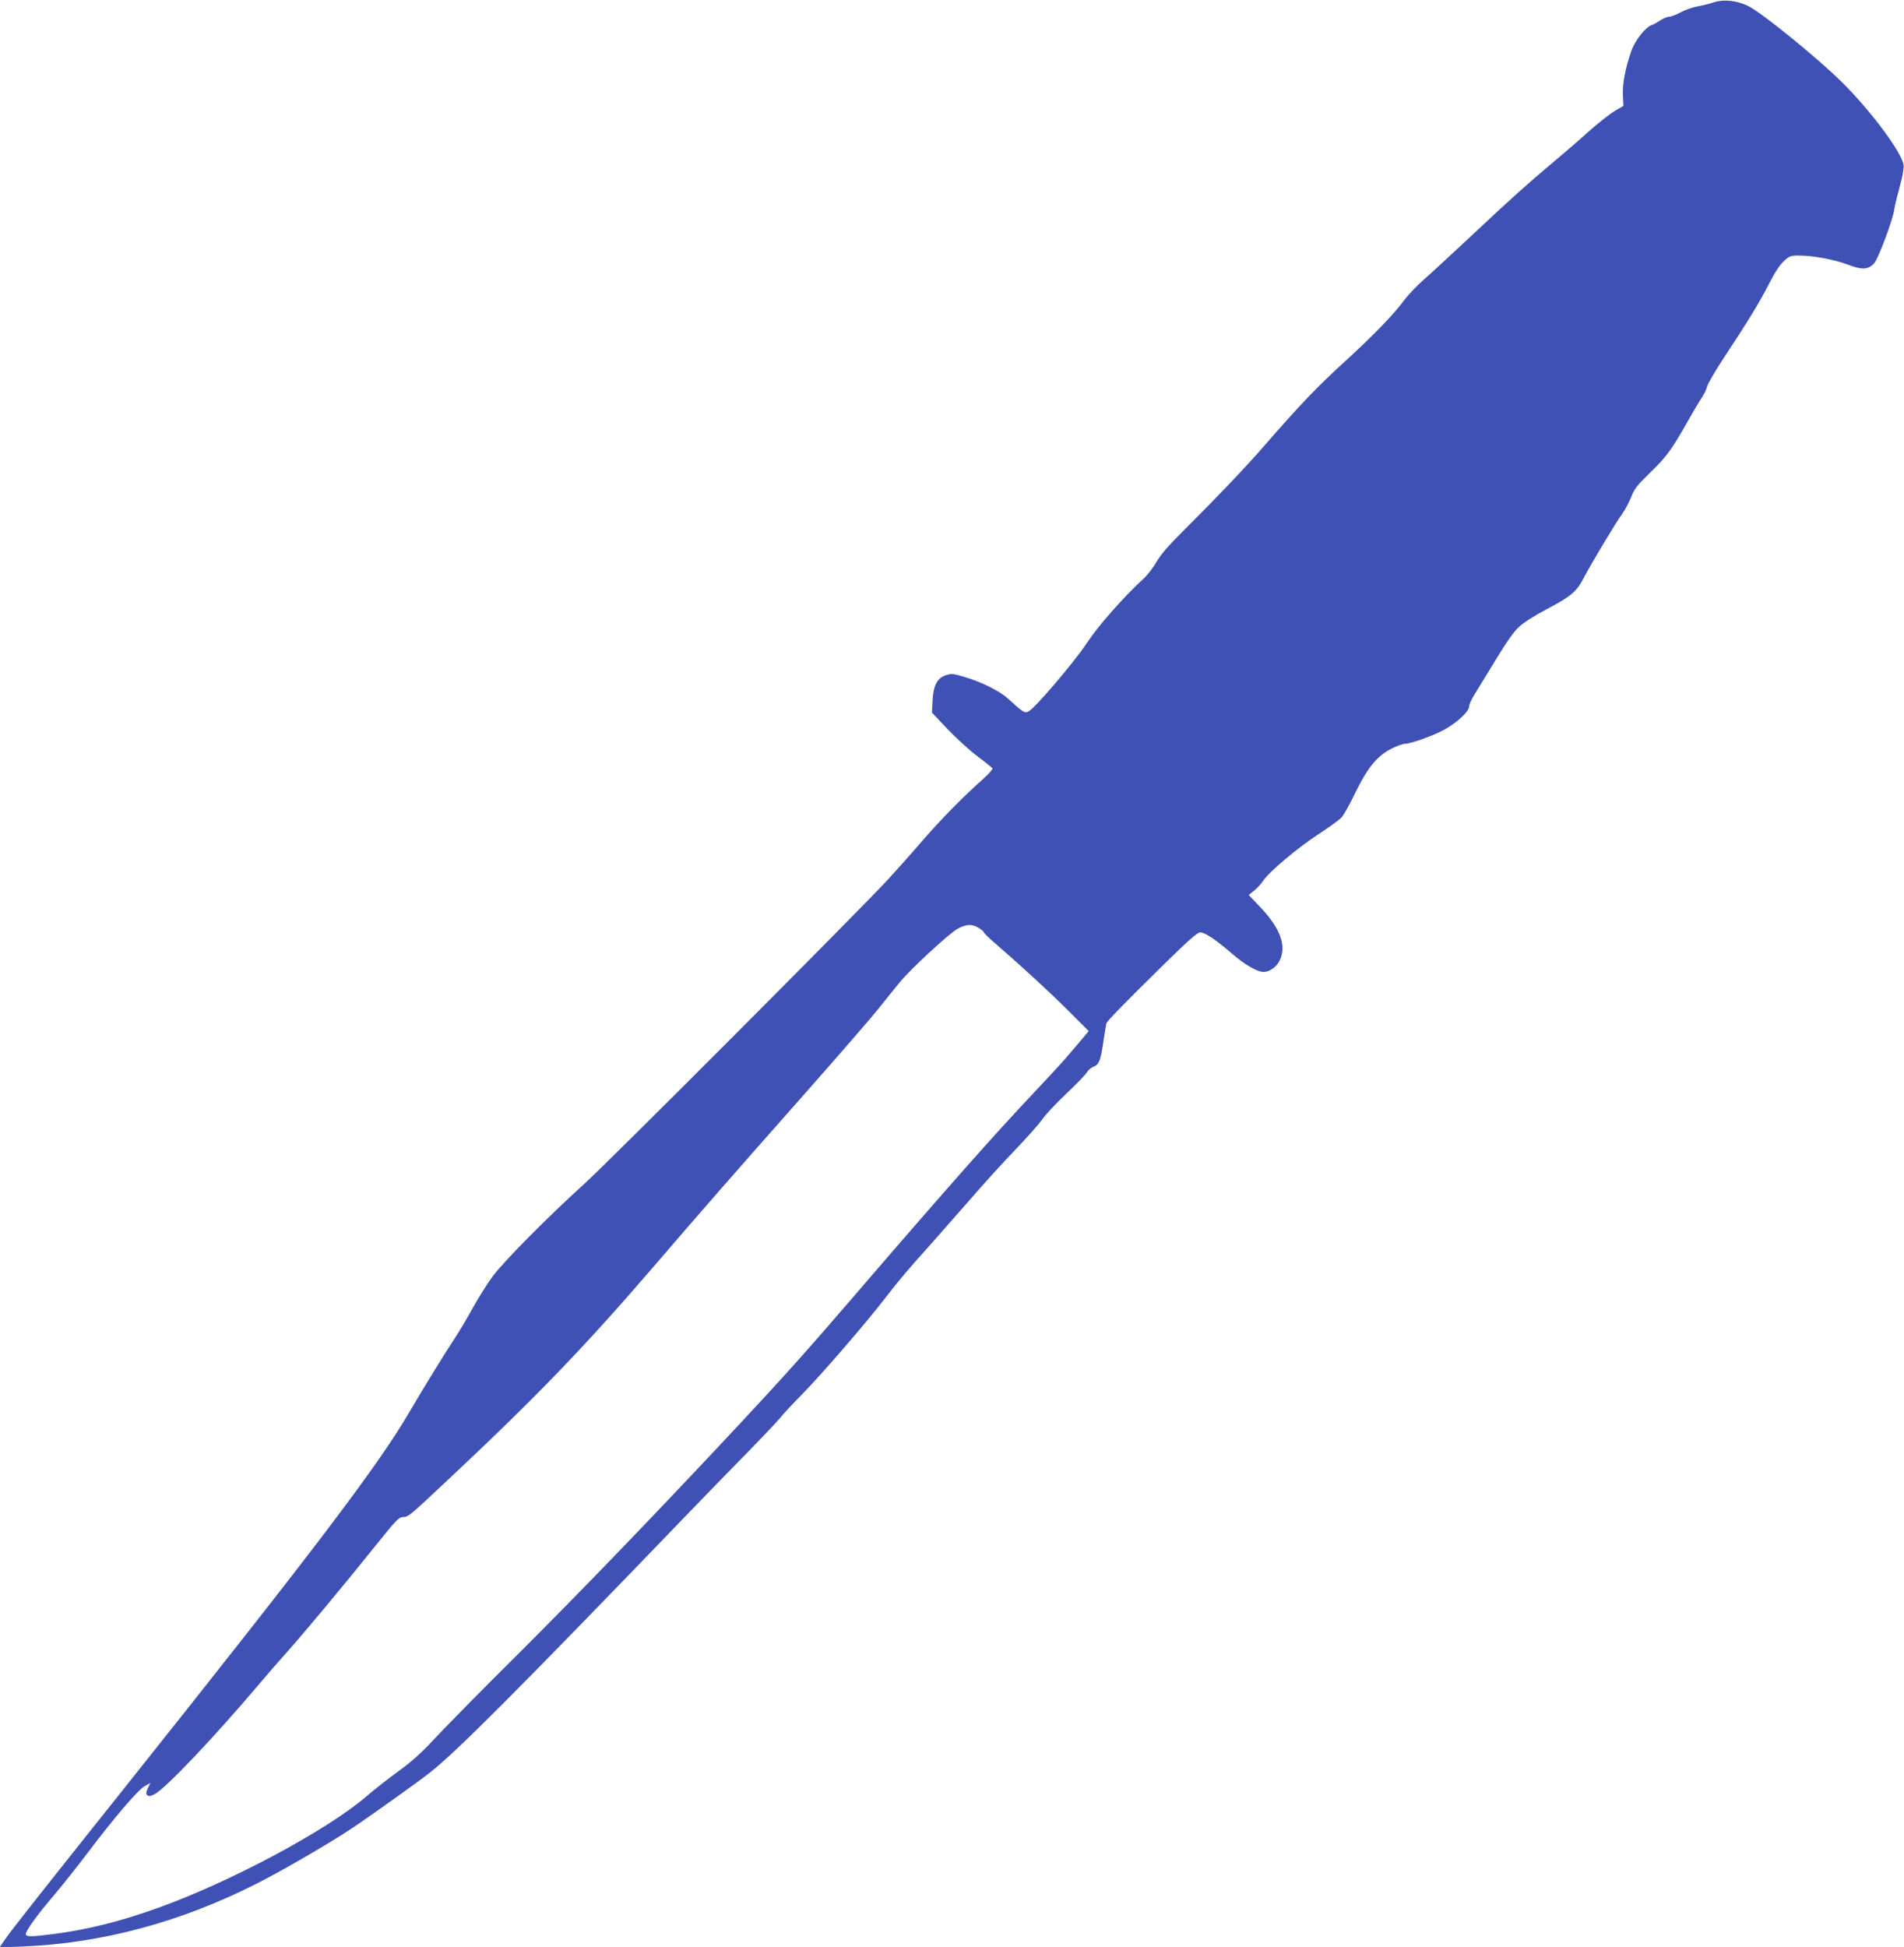
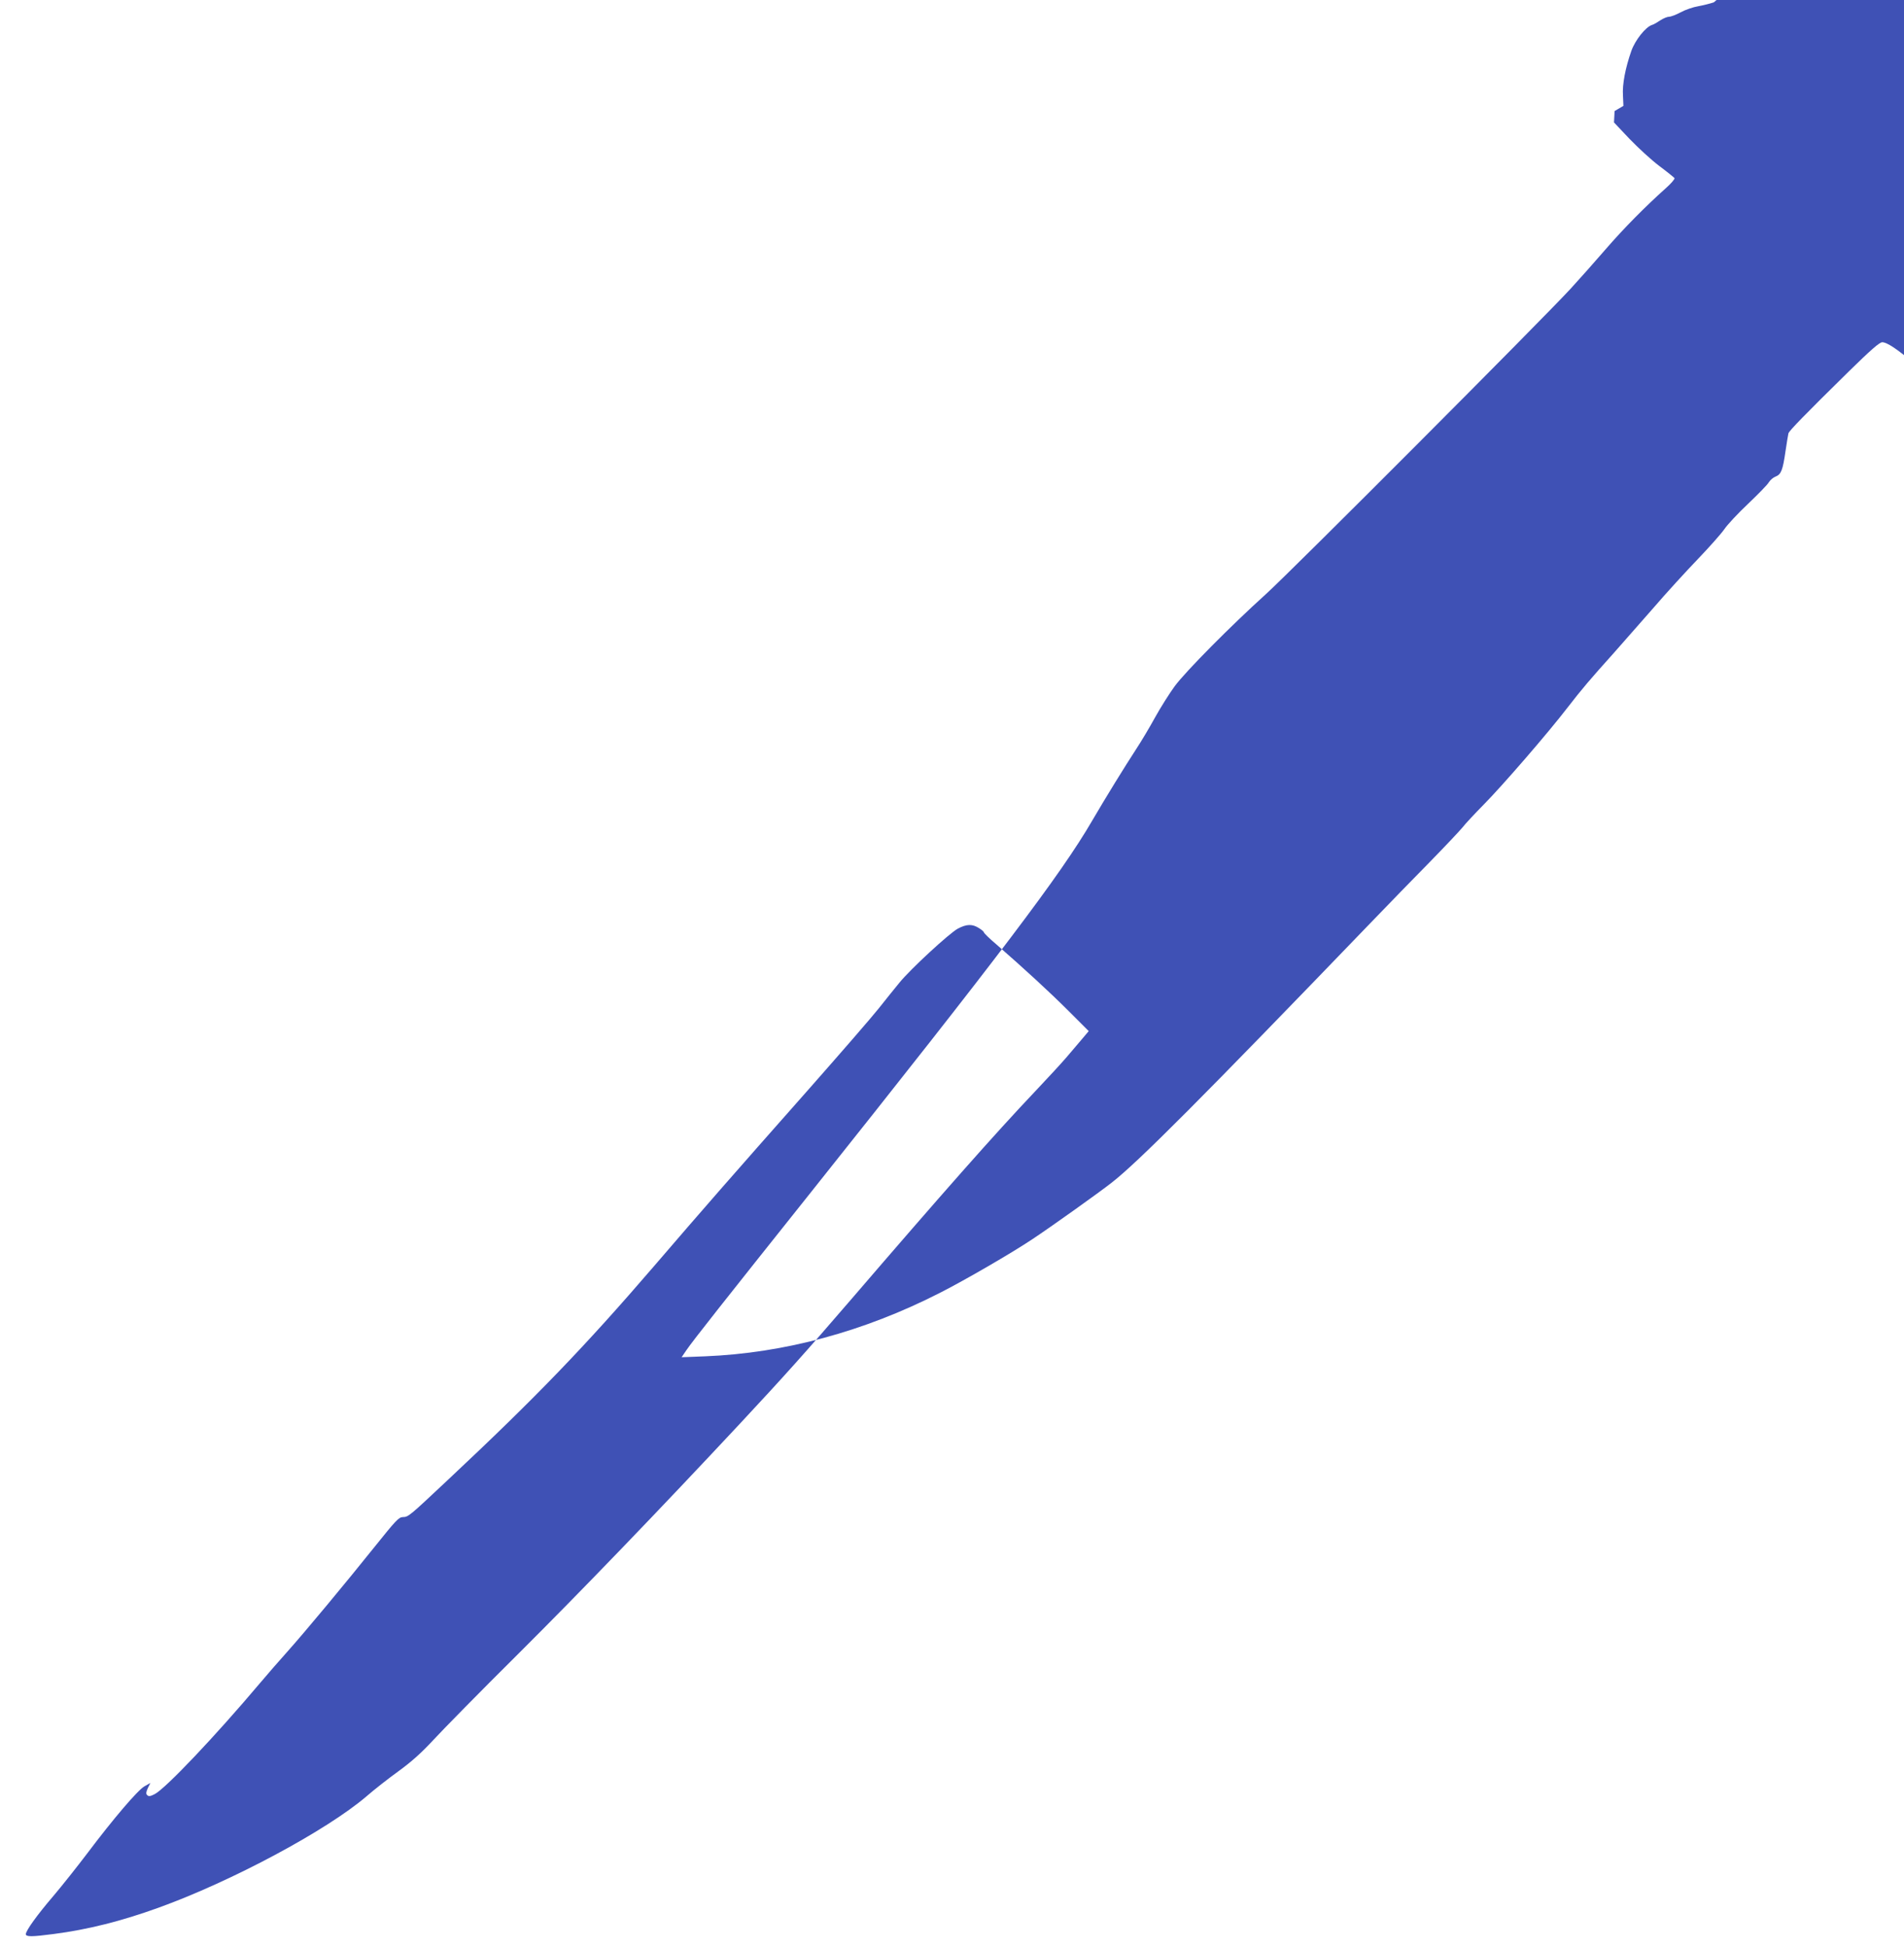
<svg xmlns="http://www.w3.org/2000/svg" version="1.0" width="1252pt" height="1280pt" viewBox="0 0 1252 1280" preserveAspectRatio="xMidYMid meet">
  <g transform="translate(0,1280) scale(0.1,-0.1)" fill="#3f51b5" stroke="none">
-     <path d="M11270 12785 c-25 -9 -71 -20 -103 -26 -32 -5 -84 -23 -114 -39 -31 -17 -66 -30 -78 -30 -12 0 -38 -11 -58 -24 -19 -13 -43 -27 -54 -30 -42 -13 -111 -100 -136 -171 -39 -111 -60 -219 -55 -293 l3 -68 -58 -34 c-32 -19 -109 -80 -172 -136 -63 -57 -170 -149 -237 -205 -164 -138 -260 -223 -538 -484 -129 -121 -270 -251 -314 -289 -43 -38 -96 -95 -119 -125 -71 -97 -206 -236 -395 -409 -177 -161 -295 -284 -528 -552 -126 -145 -316 -344 -523 -550 -103 -102 -158 -165 -185 -212 -21 -37 -58 -85 -81 -107 -138 -127 -303 -314 -380 -431 -83 -125 -337 -423 -381 -447 -25 -14 -36 -7 -137 85 -55 50 -176 110 -290 143 -72 21 -81 22 -120 9 -56 -20 -80 -68 -85 -170 l-4 -75 103 -109 c57 -59 145 -140 196 -178 51 -38 95 -74 99 -79 3 -6 -23 -36 -58 -67 -132 -118 -275 -262 -396 -402 -69 -80 -173 -197 -231 -260 -186 -202 -1844 -1864 -2003 -2007 -227 -205 -526 -506 -599 -605 -35 -48 -93 -140 -129 -205 -35 -64 -91 -158 -124 -208 -75 -115 -199 -316 -289 -470 -205 -353 -616 -895 -1847 -2440 -578 -725 -778 -978 -821 -1041 l-32 -47 154 6 c522 21 1046 163 1544 417 171 87 477 265 610 354 115 76 442 309 519 370 173 134 599 562 1700 1705 114 119 289 298 388 399 99 101 197 205 218 230 20 26 84 94 141 152 121 122 425 473 553 640 92 119 148 185 301 355 49 55 164 186 255 290 90 105 226 253 300 330 74 77 152 165 173 195 20 30 91 106 157 168 65 62 127 125 136 141 9 15 29 32 45 38 36 14 47 42 65 168 8 55 17 107 19 116 6 18 104 119 397 407 144 141 202 192 220 192 31 0 103 -48 206 -137 87 -76 169 -123 211 -123 39 0 86 33 106 76 46 96 4 210 -125 347 l-79 83 35 28 c19 15 46 44 59 64 40 60 222 214 361 305 71 46 141 97 156 113 14 16 56 90 91 164 79 163 144 242 239 289 34 17 72 31 86 31 39 0 192 55 265 96 81 46 157 117 157 148 0 12 15 47 34 77 18 30 81 133 140 229 72 119 122 190 156 220 27 26 108 77 181 115 162 86 196 115 244 207 47 91 207 357 252 420 19 26 45 75 59 110 20 54 39 77 122 158 108 104 145 154 247 335 37 66 80 138 95 160 15 22 31 55 35 73 4 18 55 106 114 195 158 239 231 359 295 484 37 73 71 124 97 147 35 33 45 36 97 36 95 0 237 -27 323 -60 93 -35 132 -34 172 8 27 29 123 283 133 354 3 24 20 92 36 151 20 73 28 121 25 144 -14 84 -211 349 -401 539 -161 160 -529 459 -621 505 -75 36 -161 45 -225 24z m-4834 -6086 c19 -11 34 -25 34 -29 0 -5 37 -41 83 -80 180 -157 348 -311 474 -437 l132 -132 -49 -58 c-27 -32 -71 -83 -97 -114 -26 -31 -120 -133 -208 -226 -262 -276 -609 -669 -1210 -1368 -295 -343 -448 -513 -725 -810 -531 -569 -1051 -1109 -1464 -1520 -249 -247 -499 -502 -557 -565 -76 -82 -141 -141 -229 -205 -68 -49 -162 -123 -209 -164 -261 -224 -888 -560 -1371 -734 -241 -87 -462 -143 -687 -172 -144 -19 -183 -19 -183 -1 0 23 73 125 181 251 56 66 156 192 222 279 173 230 333 417 377 442 l39 22 -17 -34 c-12 -27 -13 -37 -4 -46 10 -10 21 -8 50 7 73 39 395 378 692 730 46 55 125 145 174 200 122 136 399 470 583 700 134 167 155 190 181 191 38 1 39 2 303 250 576 540 893 869 1349 1399 330 384 504 583 1010 1155 211 239 422 482 468 540 46 58 107 134 136 169 71 88 330 327 385 356 57 30 94 31 137 4z" />
+     <path d="M11270 12785 c-25 -9 -71 -20 -103 -26 -32 -5 -84 -23 -114 -39 -31 -17 -66 -30 -78 -30 -12 0 -38 -11 -58 -24 -19 -13 -43 -27 -54 -30 -42 -13 -111 -100 -136 -171 -39 -111 -60 -219 -55 -293 l3 -68 -58 -34 l-4 -75 103 -109 c57 -59 145 -140 196 -178 51 -38 95 -74 99 -79 3 -6 -23 -36 -58 -67 -132 -118 -275 -262 -396 -402 -69 -80 -173 -197 -231 -260 -186 -202 -1844 -1864 -2003 -2007 -227 -205 -526 -506 -599 -605 -35 -48 -93 -140 -129 -205 -35 -64 -91 -158 -124 -208 -75 -115 -199 -316 -289 -470 -205 -353 -616 -895 -1847 -2440 -578 -725 -778 -978 -821 -1041 l-32 -47 154 6 c522 21 1046 163 1544 417 171 87 477 265 610 354 115 76 442 309 519 370 173 134 599 562 1700 1705 114 119 289 298 388 399 99 101 197 205 218 230 20 26 84 94 141 152 121 122 425 473 553 640 92 119 148 185 301 355 49 55 164 186 255 290 90 105 226 253 300 330 74 77 152 165 173 195 20 30 91 106 157 168 65 62 127 125 136 141 9 15 29 32 45 38 36 14 47 42 65 168 8 55 17 107 19 116 6 18 104 119 397 407 144 141 202 192 220 192 31 0 103 -48 206 -137 87 -76 169 -123 211 -123 39 0 86 33 106 76 46 96 4 210 -125 347 l-79 83 35 28 c19 15 46 44 59 64 40 60 222 214 361 305 71 46 141 97 156 113 14 16 56 90 91 164 79 163 144 242 239 289 34 17 72 31 86 31 39 0 192 55 265 96 81 46 157 117 157 148 0 12 15 47 34 77 18 30 81 133 140 229 72 119 122 190 156 220 27 26 108 77 181 115 162 86 196 115 244 207 47 91 207 357 252 420 19 26 45 75 59 110 20 54 39 77 122 158 108 104 145 154 247 335 37 66 80 138 95 160 15 22 31 55 35 73 4 18 55 106 114 195 158 239 231 359 295 484 37 73 71 124 97 147 35 33 45 36 97 36 95 0 237 -27 323 -60 93 -35 132 -34 172 8 27 29 123 283 133 354 3 24 20 92 36 151 20 73 28 121 25 144 -14 84 -211 349 -401 539 -161 160 -529 459 -621 505 -75 36 -161 45 -225 24z m-4834 -6086 c19 -11 34 -25 34 -29 0 -5 37 -41 83 -80 180 -157 348 -311 474 -437 l132 -132 -49 -58 c-27 -32 -71 -83 -97 -114 -26 -31 -120 -133 -208 -226 -262 -276 -609 -669 -1210 -1368 -295 -343 -448 -513 -725 -810 -531 -569 -1051 -1109 -1464 -1520 -249 -247 -499 -502 -557 -565 -76 -82 -141 -141 -229 -205 -68 -49 -162 -123 -209 -164 -261 -224 -888 -560 -1371 -734 -241 -87 -462 -143 -687 -172 -144 -19 -183 -19 -183 -1 0 23 73 125 181 251 56 66 156 192 222 279 173 230 333 417 377 442 l39 22 -17 -34 c-12 -27 -13 -37 -4 -46 10 -10 21 -8 50 7 73 39 395 378 692 730 46 55 125 145 174 200 122 136 399 470 583 700 134 167 155 190 181 191 38 1 39 2 303 250 576 540 893 869 1349 1399 330 384 504 583 1010 1155 211 239 422 482 468 540 46 58 107 134 136 169 71 88 330 327 385 356 57 30 94 31 137 4z" />
  </g>
</svg>